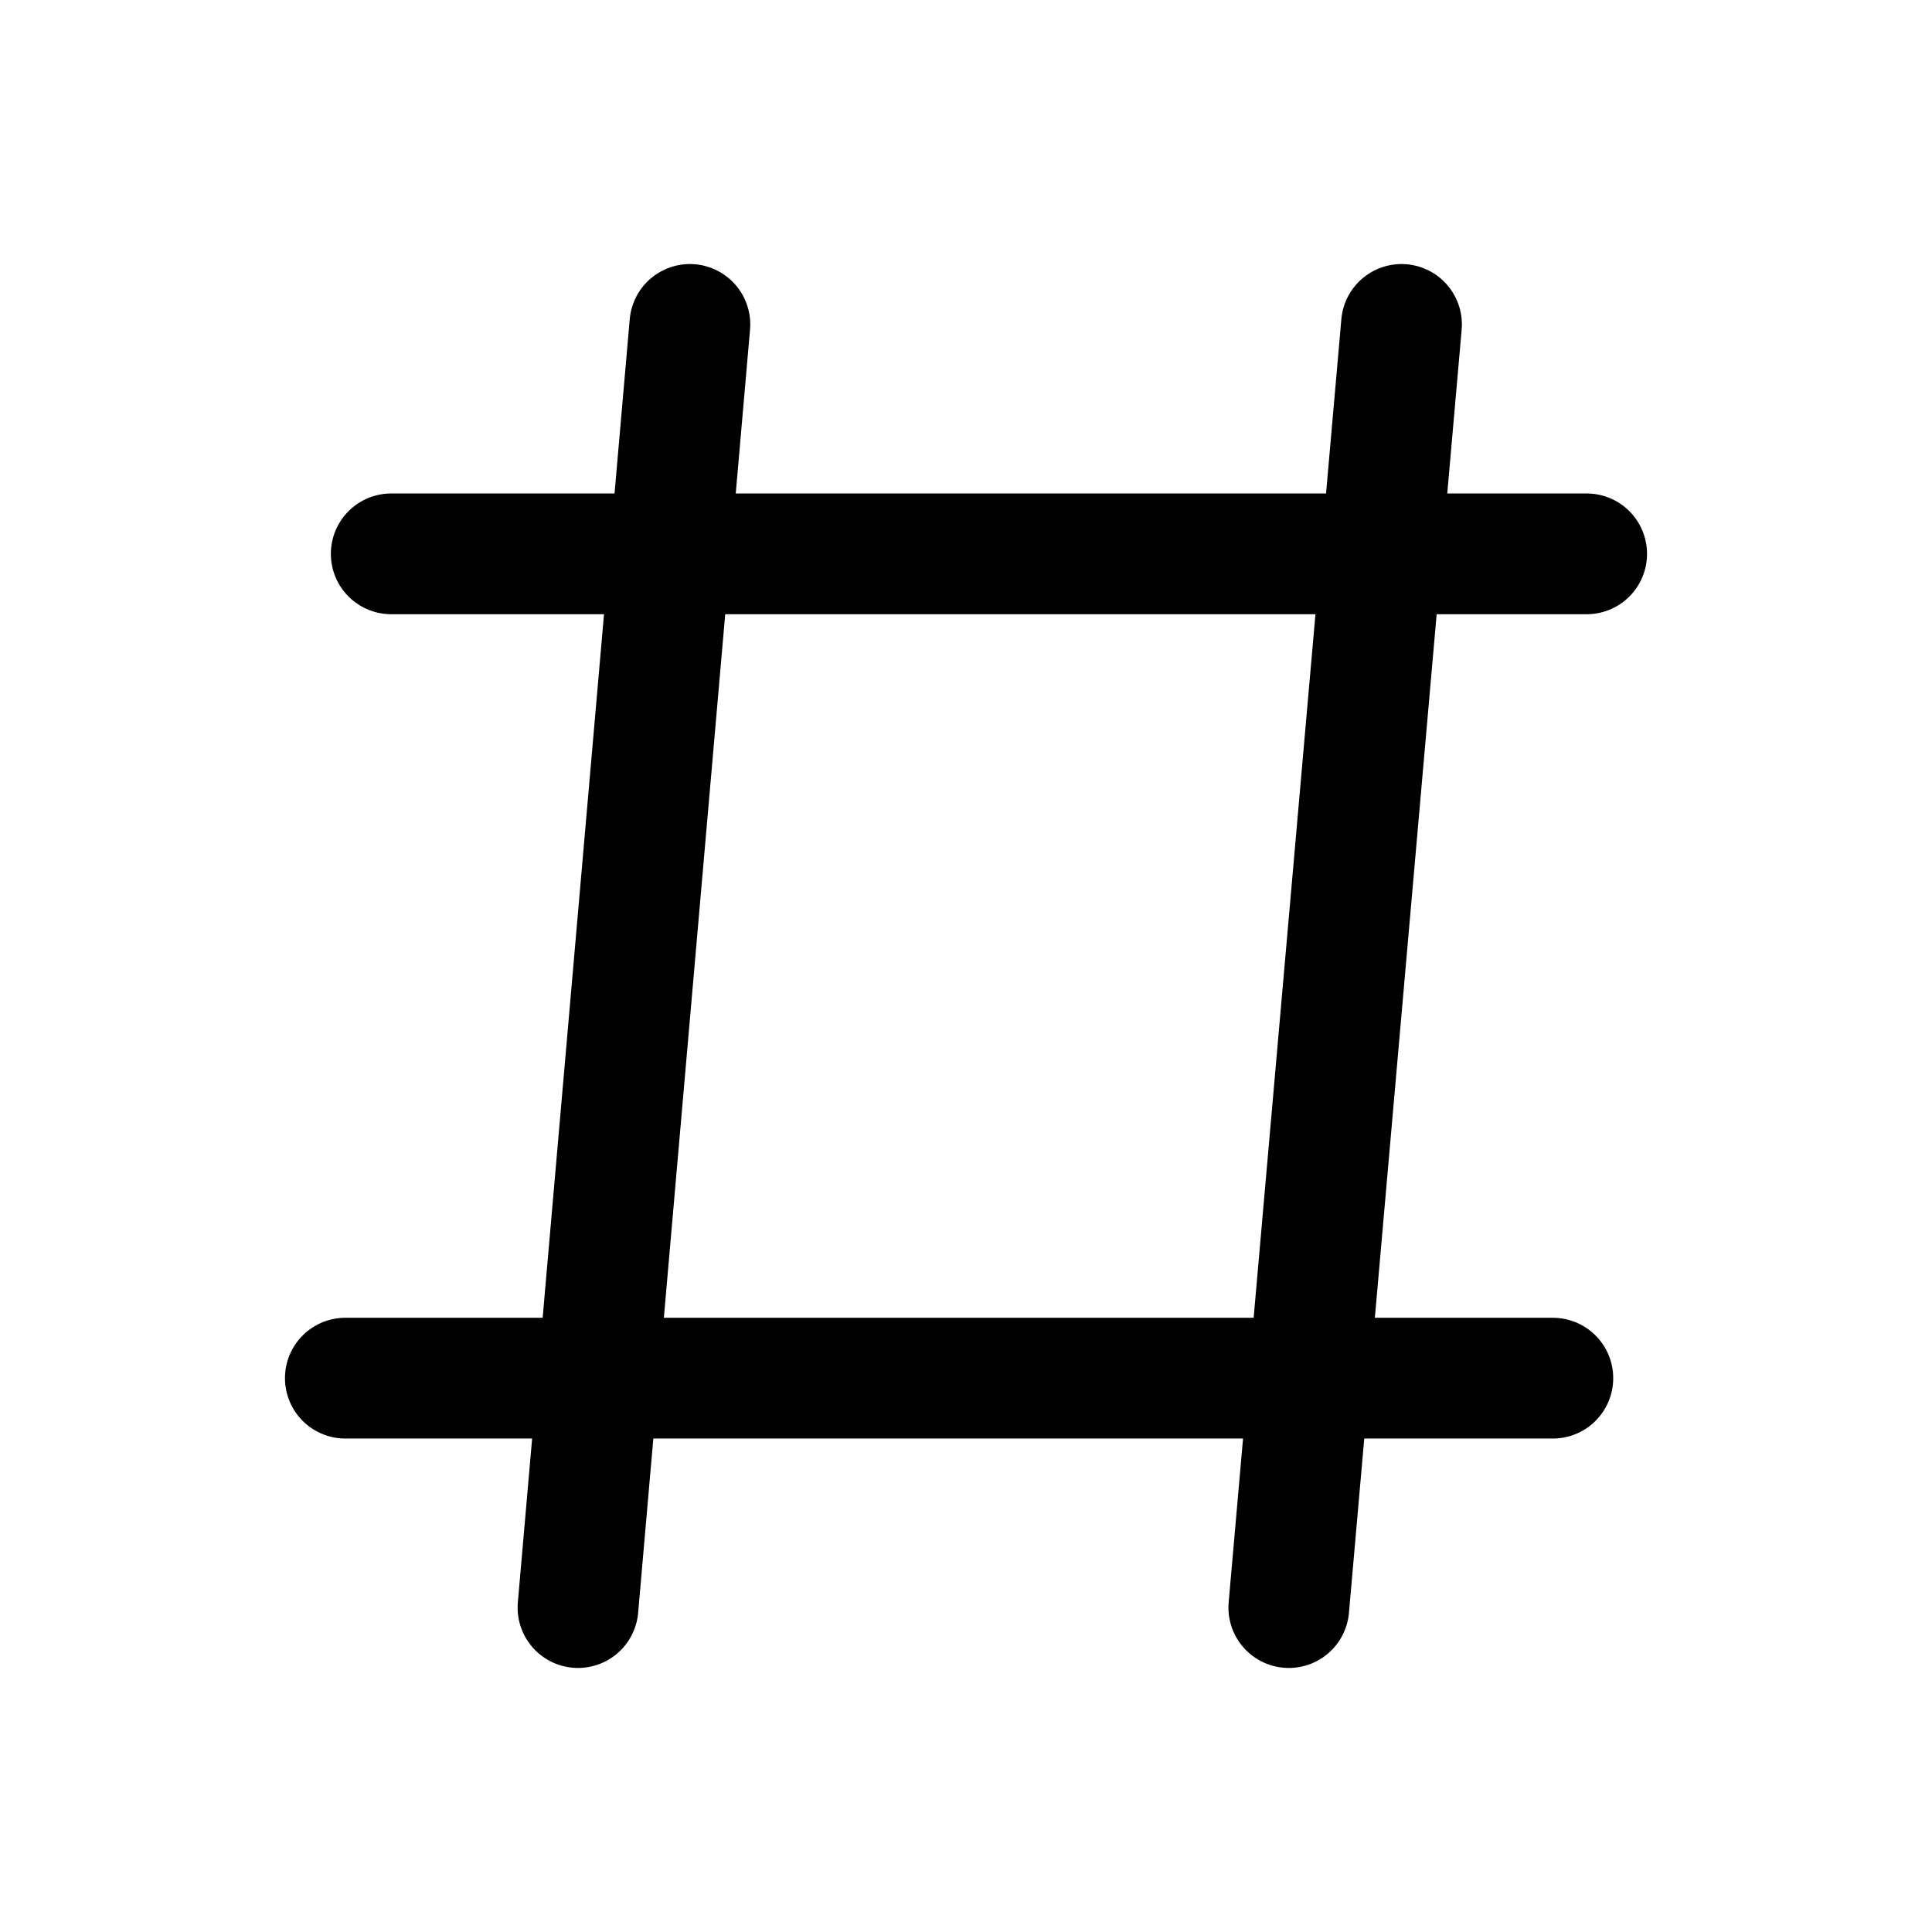
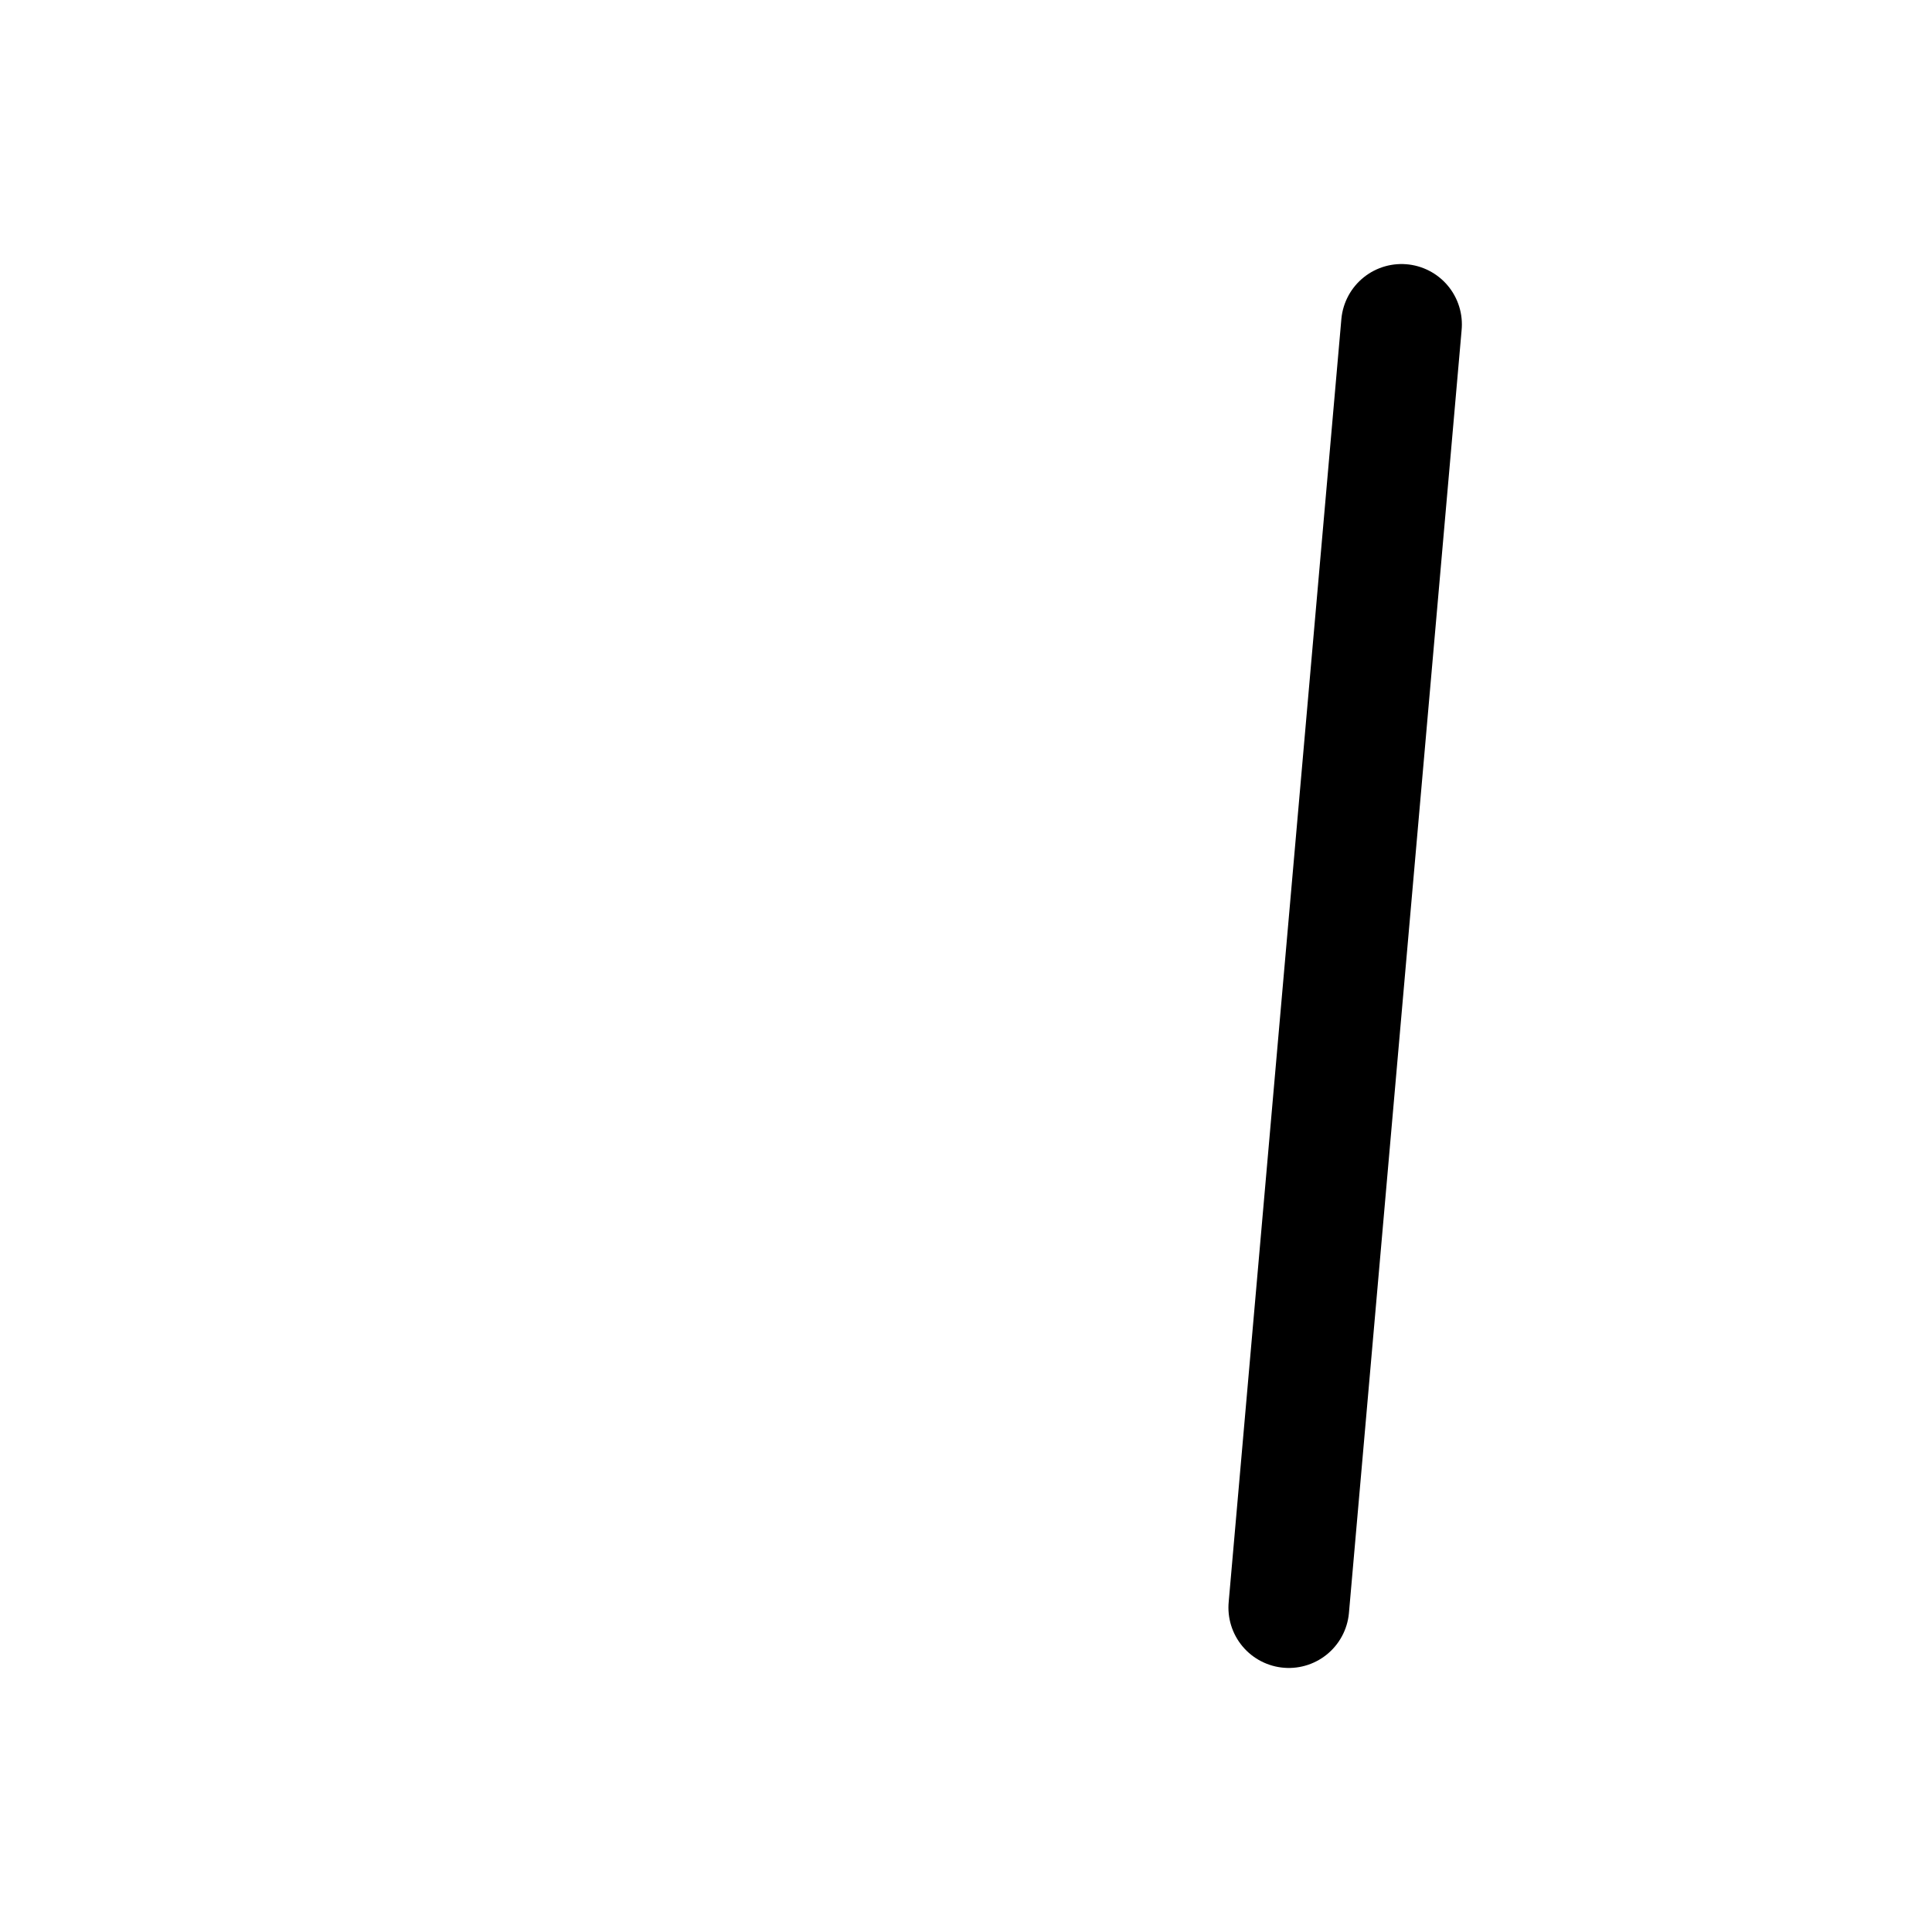
<svg xmlns="http://www.w3.org/2000/svg" width="800px" height="800px" viewBox="0 0 24 24">
  <defs>
    <style>.cls-1{fill:none;stroke:#000000;stroke-linecap:round;stroke-linejoin:round;stroke-width:1.5px;}</style>
  </defs>
  <g id="ic-actions-hashtag">
-     <line class="cls-1" x1="4.29" y1="17.12" x2="19.29" y2="17.12" />
-     <line class="cls-1" x1="4.86" y1="6.88" x2="19.71" y2="6.88" />
    <line class="cls-1" x1="16.01" y1="19.97" x2="17.41" y2="4.03" />
-     <line class="cls-1" x1="7.18" y1="19.97" x2="8.57" y2="4.03" />
  </g>
</svg>